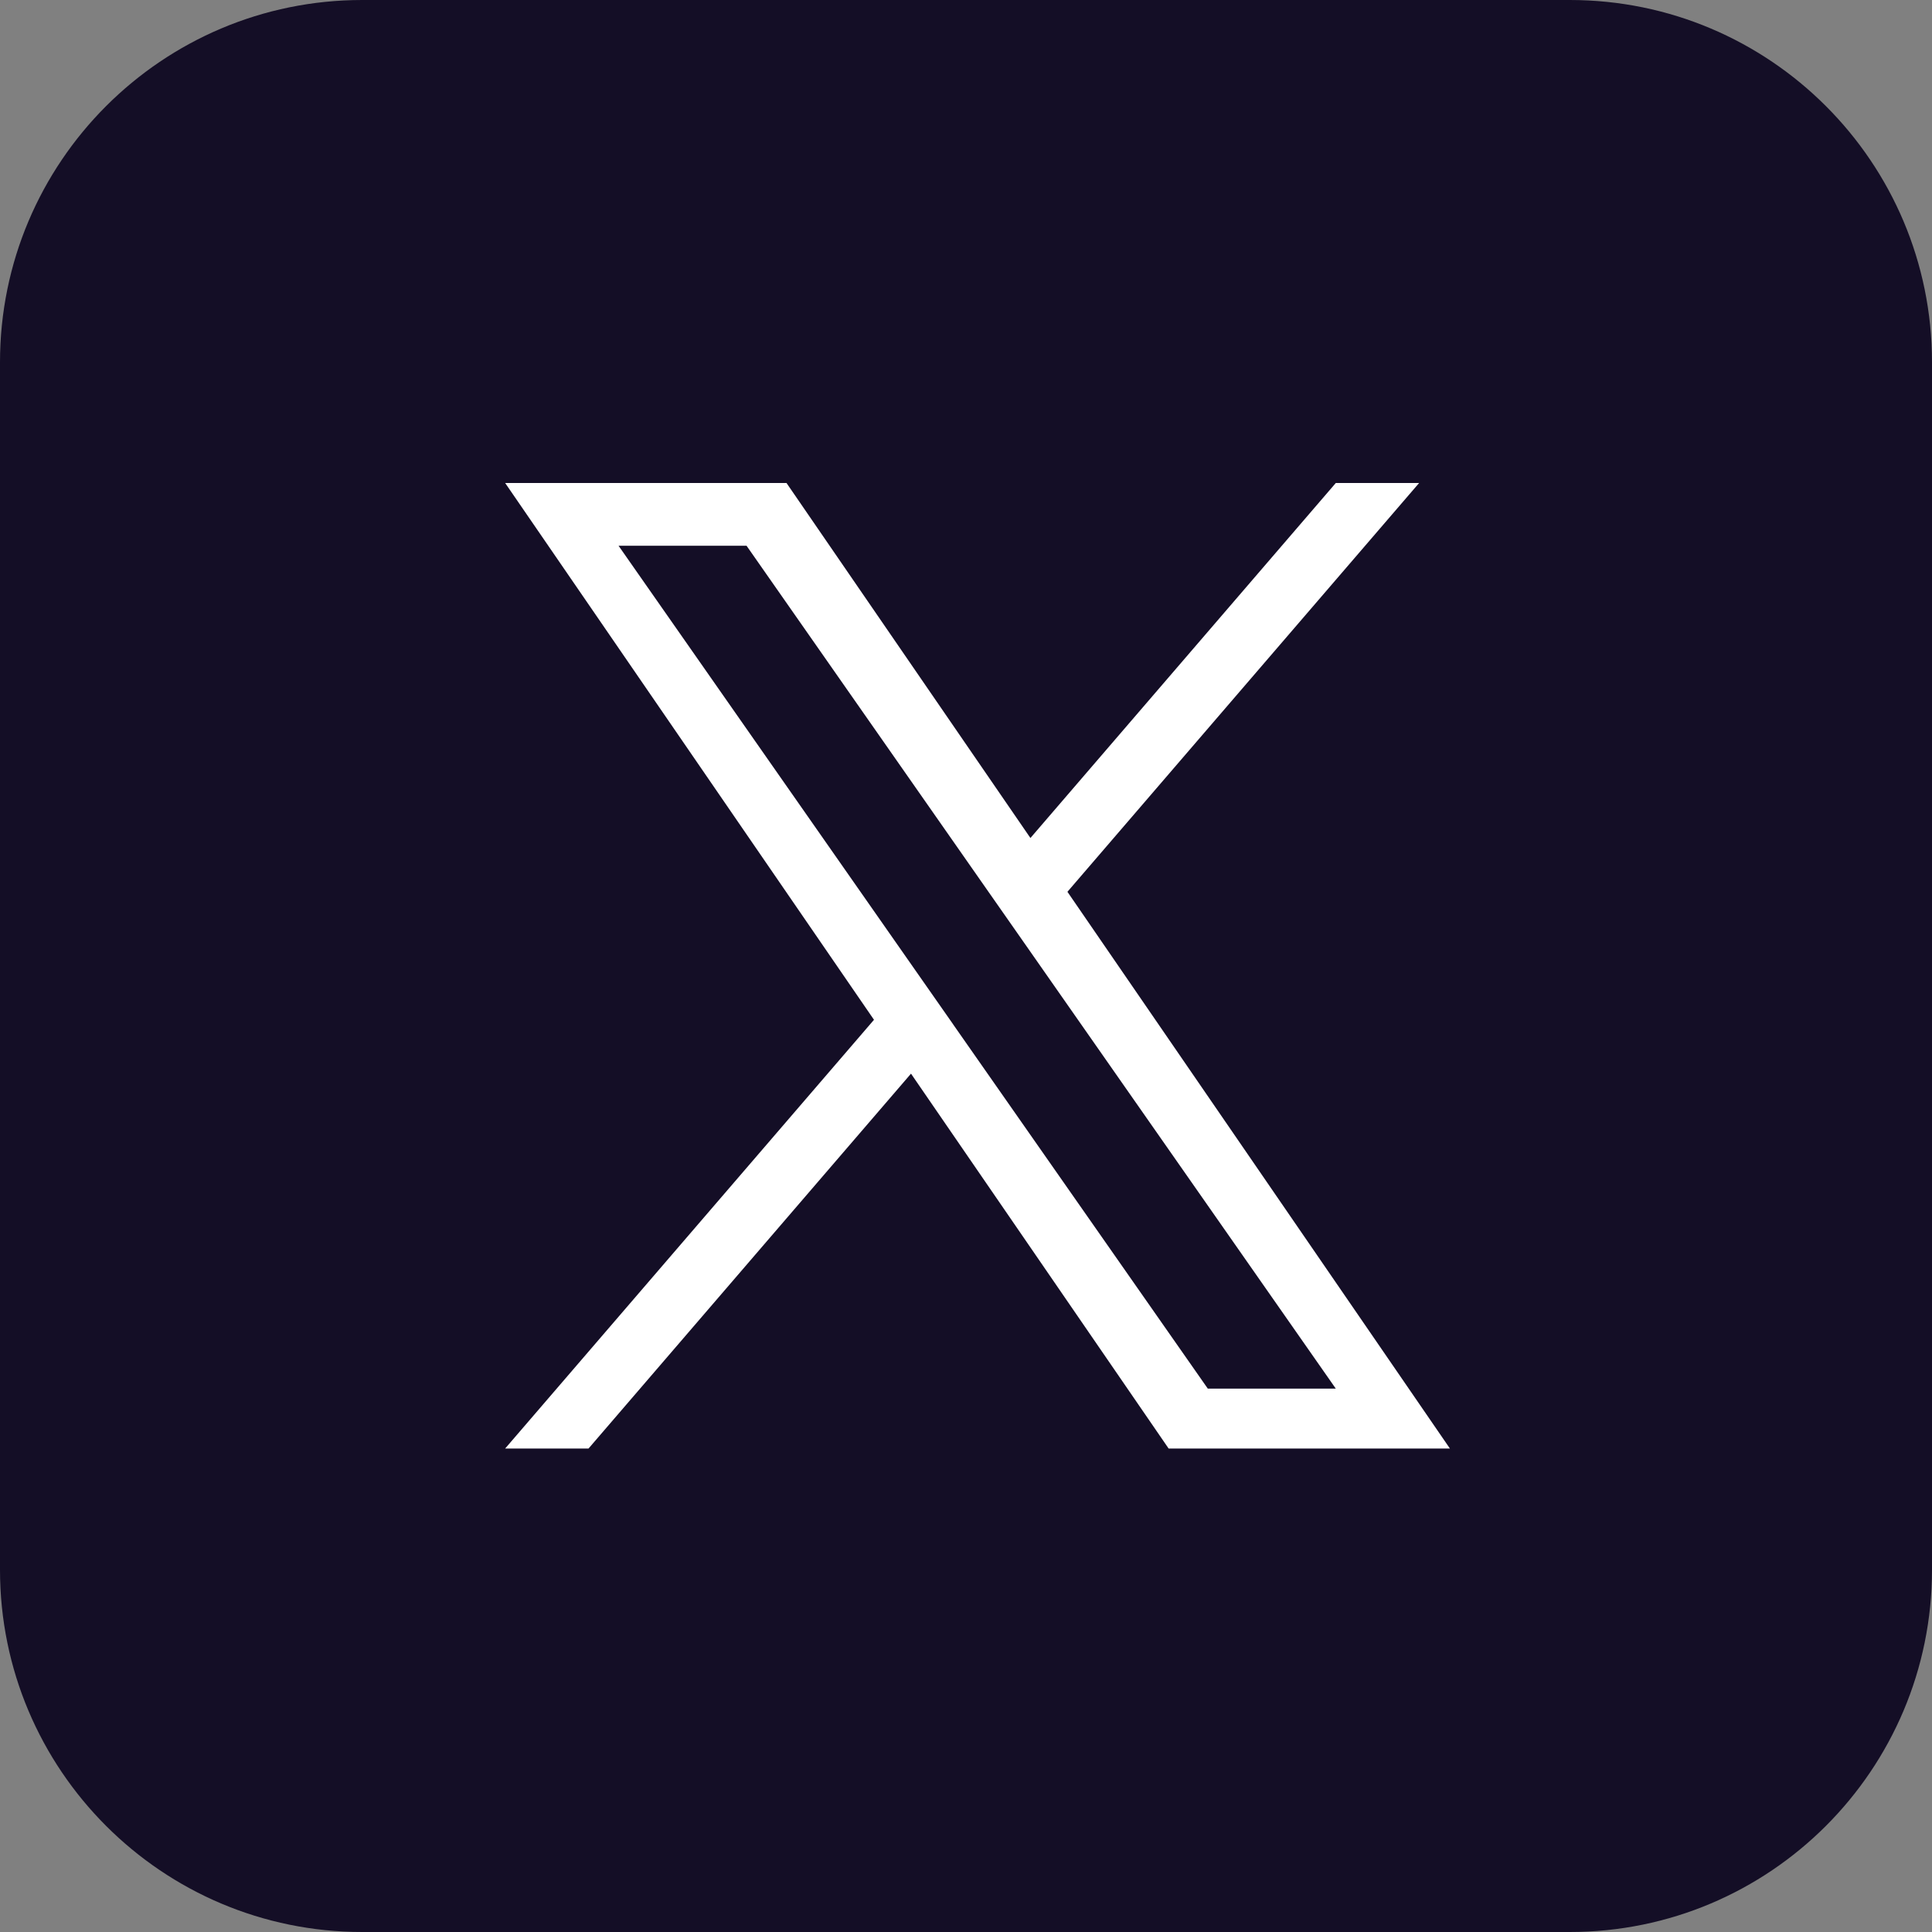
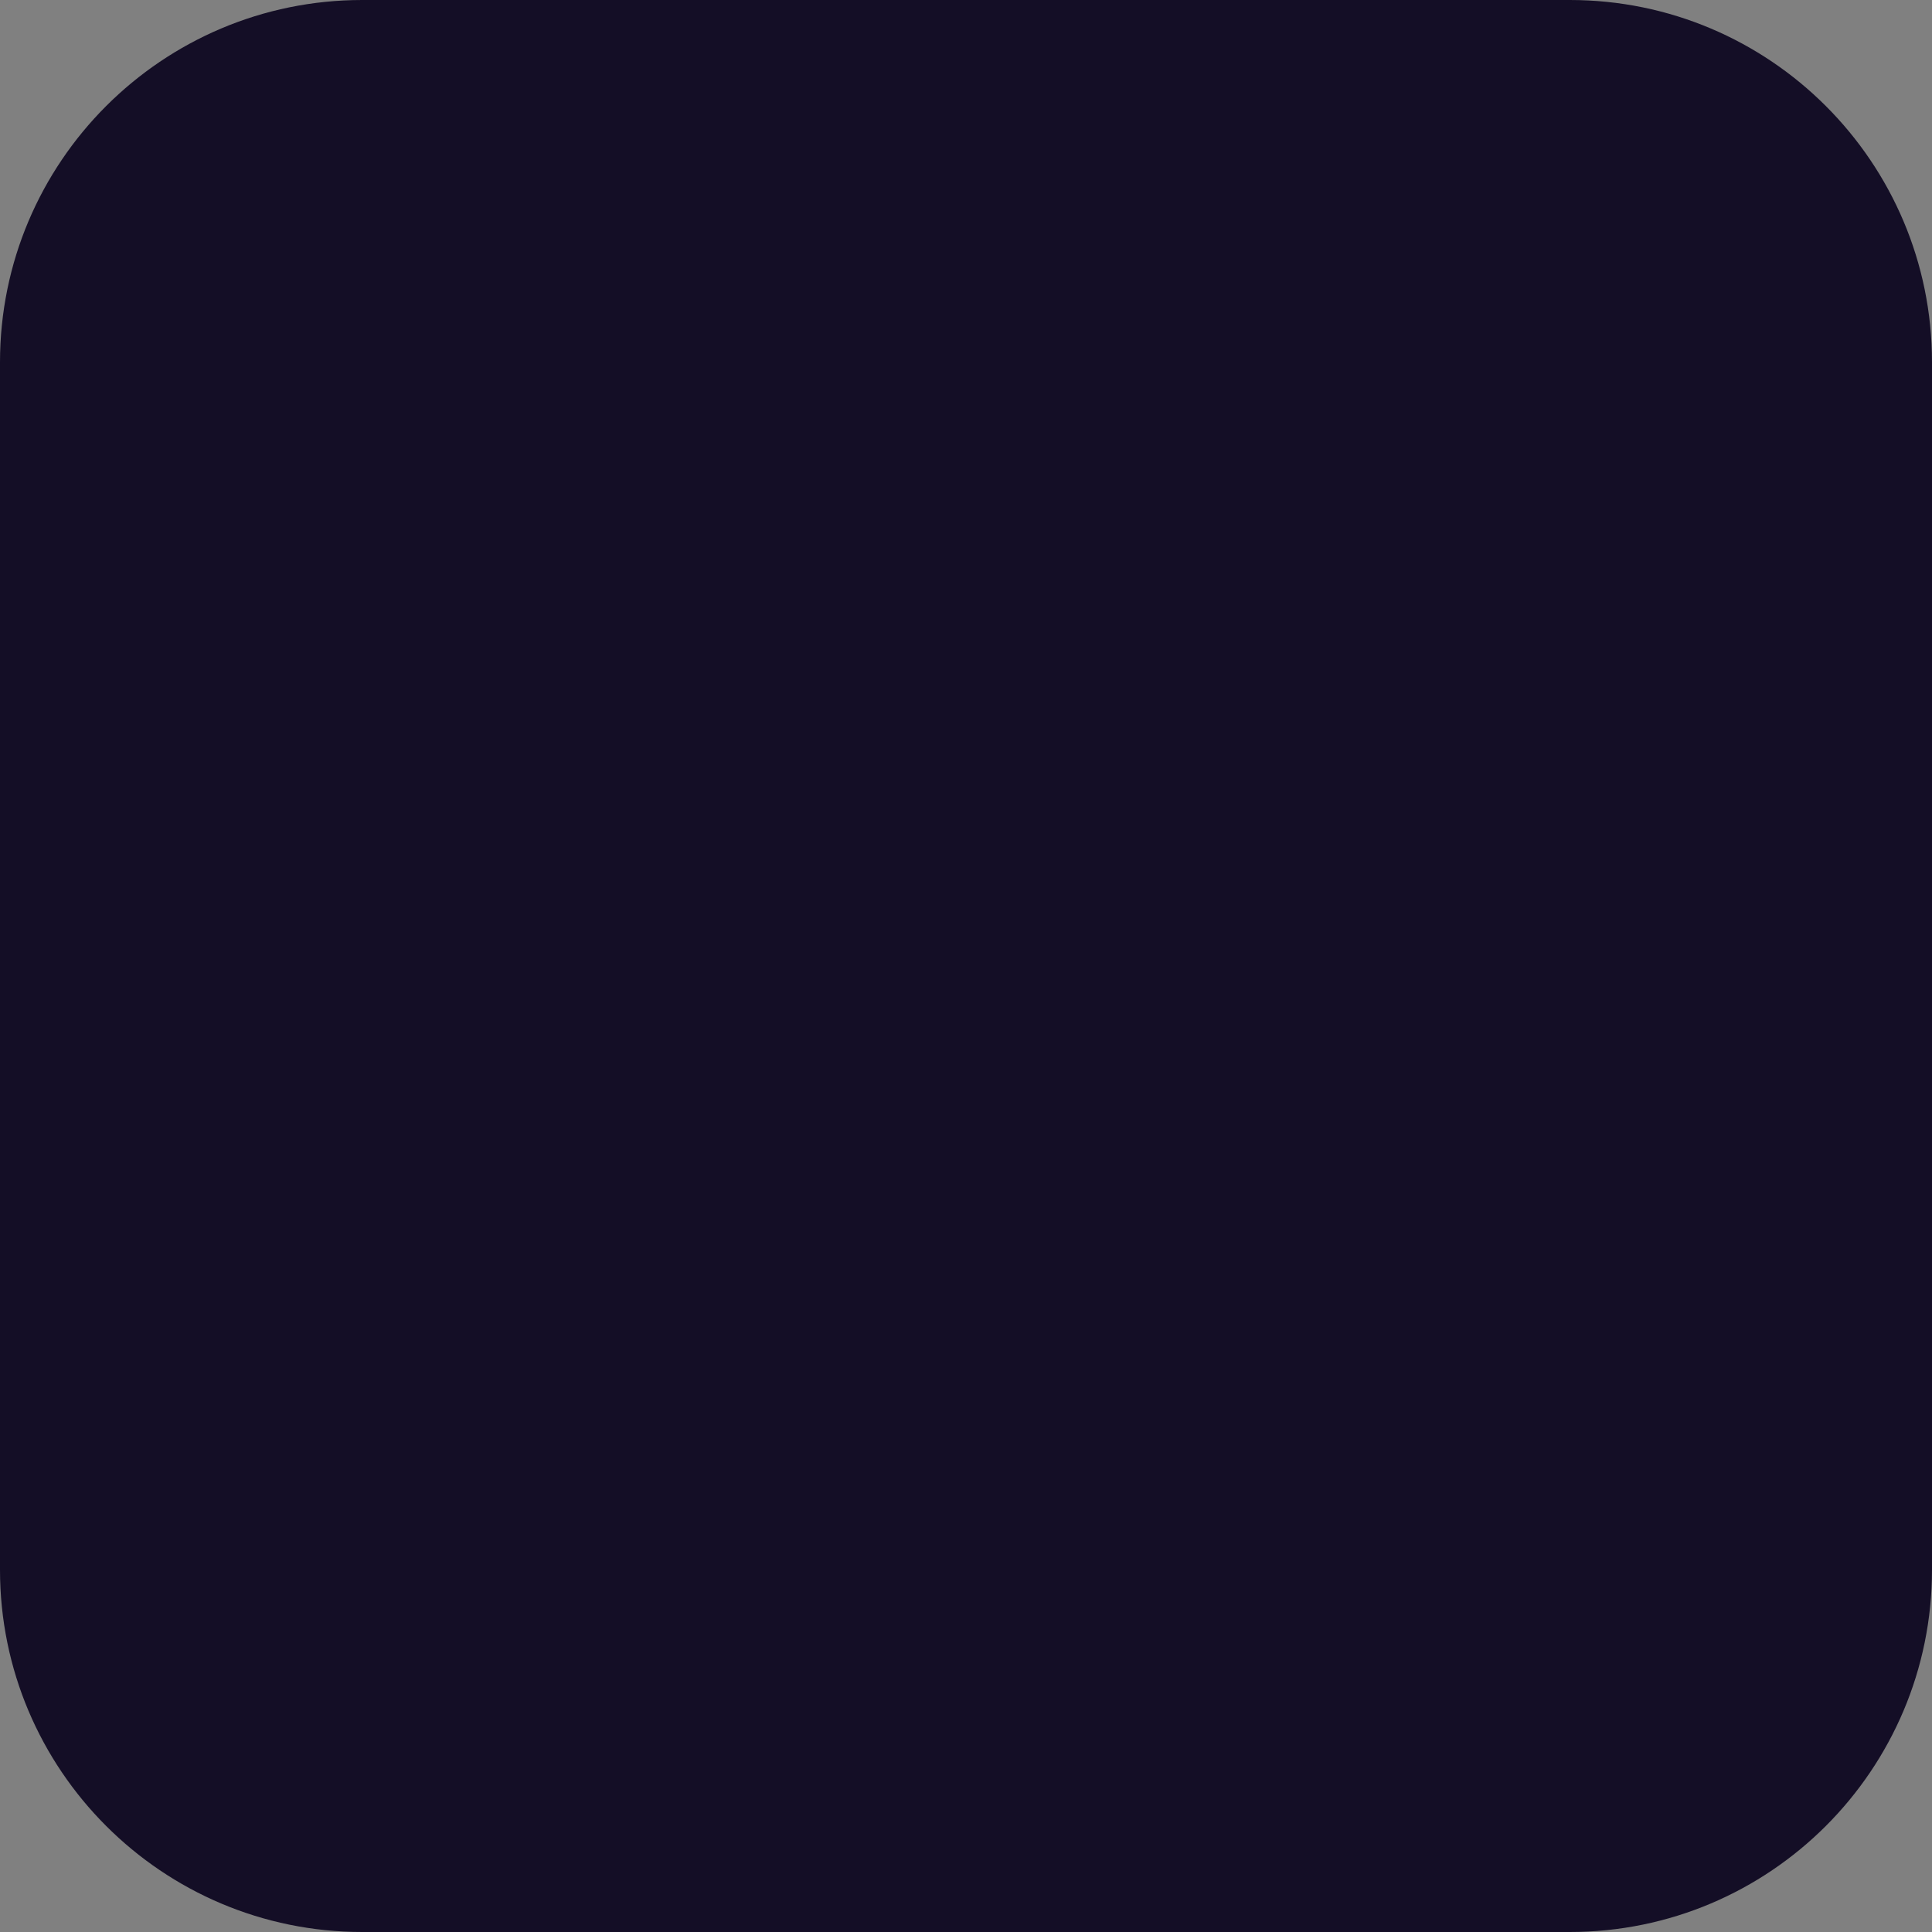
<svg xmlns="http://www.w3.org/2000/svg" width="32" height="32" viewBox="0 0 32 32" fill="none">
  <rect x="0" y="0" width="32" height="32" fill="#808080" stroke="none" />
  <path d="M0 6C0 2.686 2.686 0 6 0H26C29.314 0 32 2.686 32 6V26C32 29.314 29.314 32 26 32H6C2.686 32 0 29.314 0 26V6Z" fill="#140E26" />
  <g clip-path="url(#clip0_691_4526)">
    <path d="M17.68 14.771L23.505 8H22.125L17.067 13.88L13.027 8H8.367L14.476 16.891L8.367 23.992H9.748L15.089 17.783L19.356 23.992H24.015L17.68 14.771H17.68ZM15.789 16.969L15.17 16.084L10.245 9.039H12.365L16.34 14.725L16.959 15.61L22.125 23H20.005L15.789 16.97V16.969Z" fill="white" />
  </g>
  <defs>
    <clipPath id="clip0_691_4526">
-       <rect width="15.648" height="16" fill="white" transform="translate(8.367 8)" />
-     </clipPath>
+       </clipPath>
  </defs>
</svg>